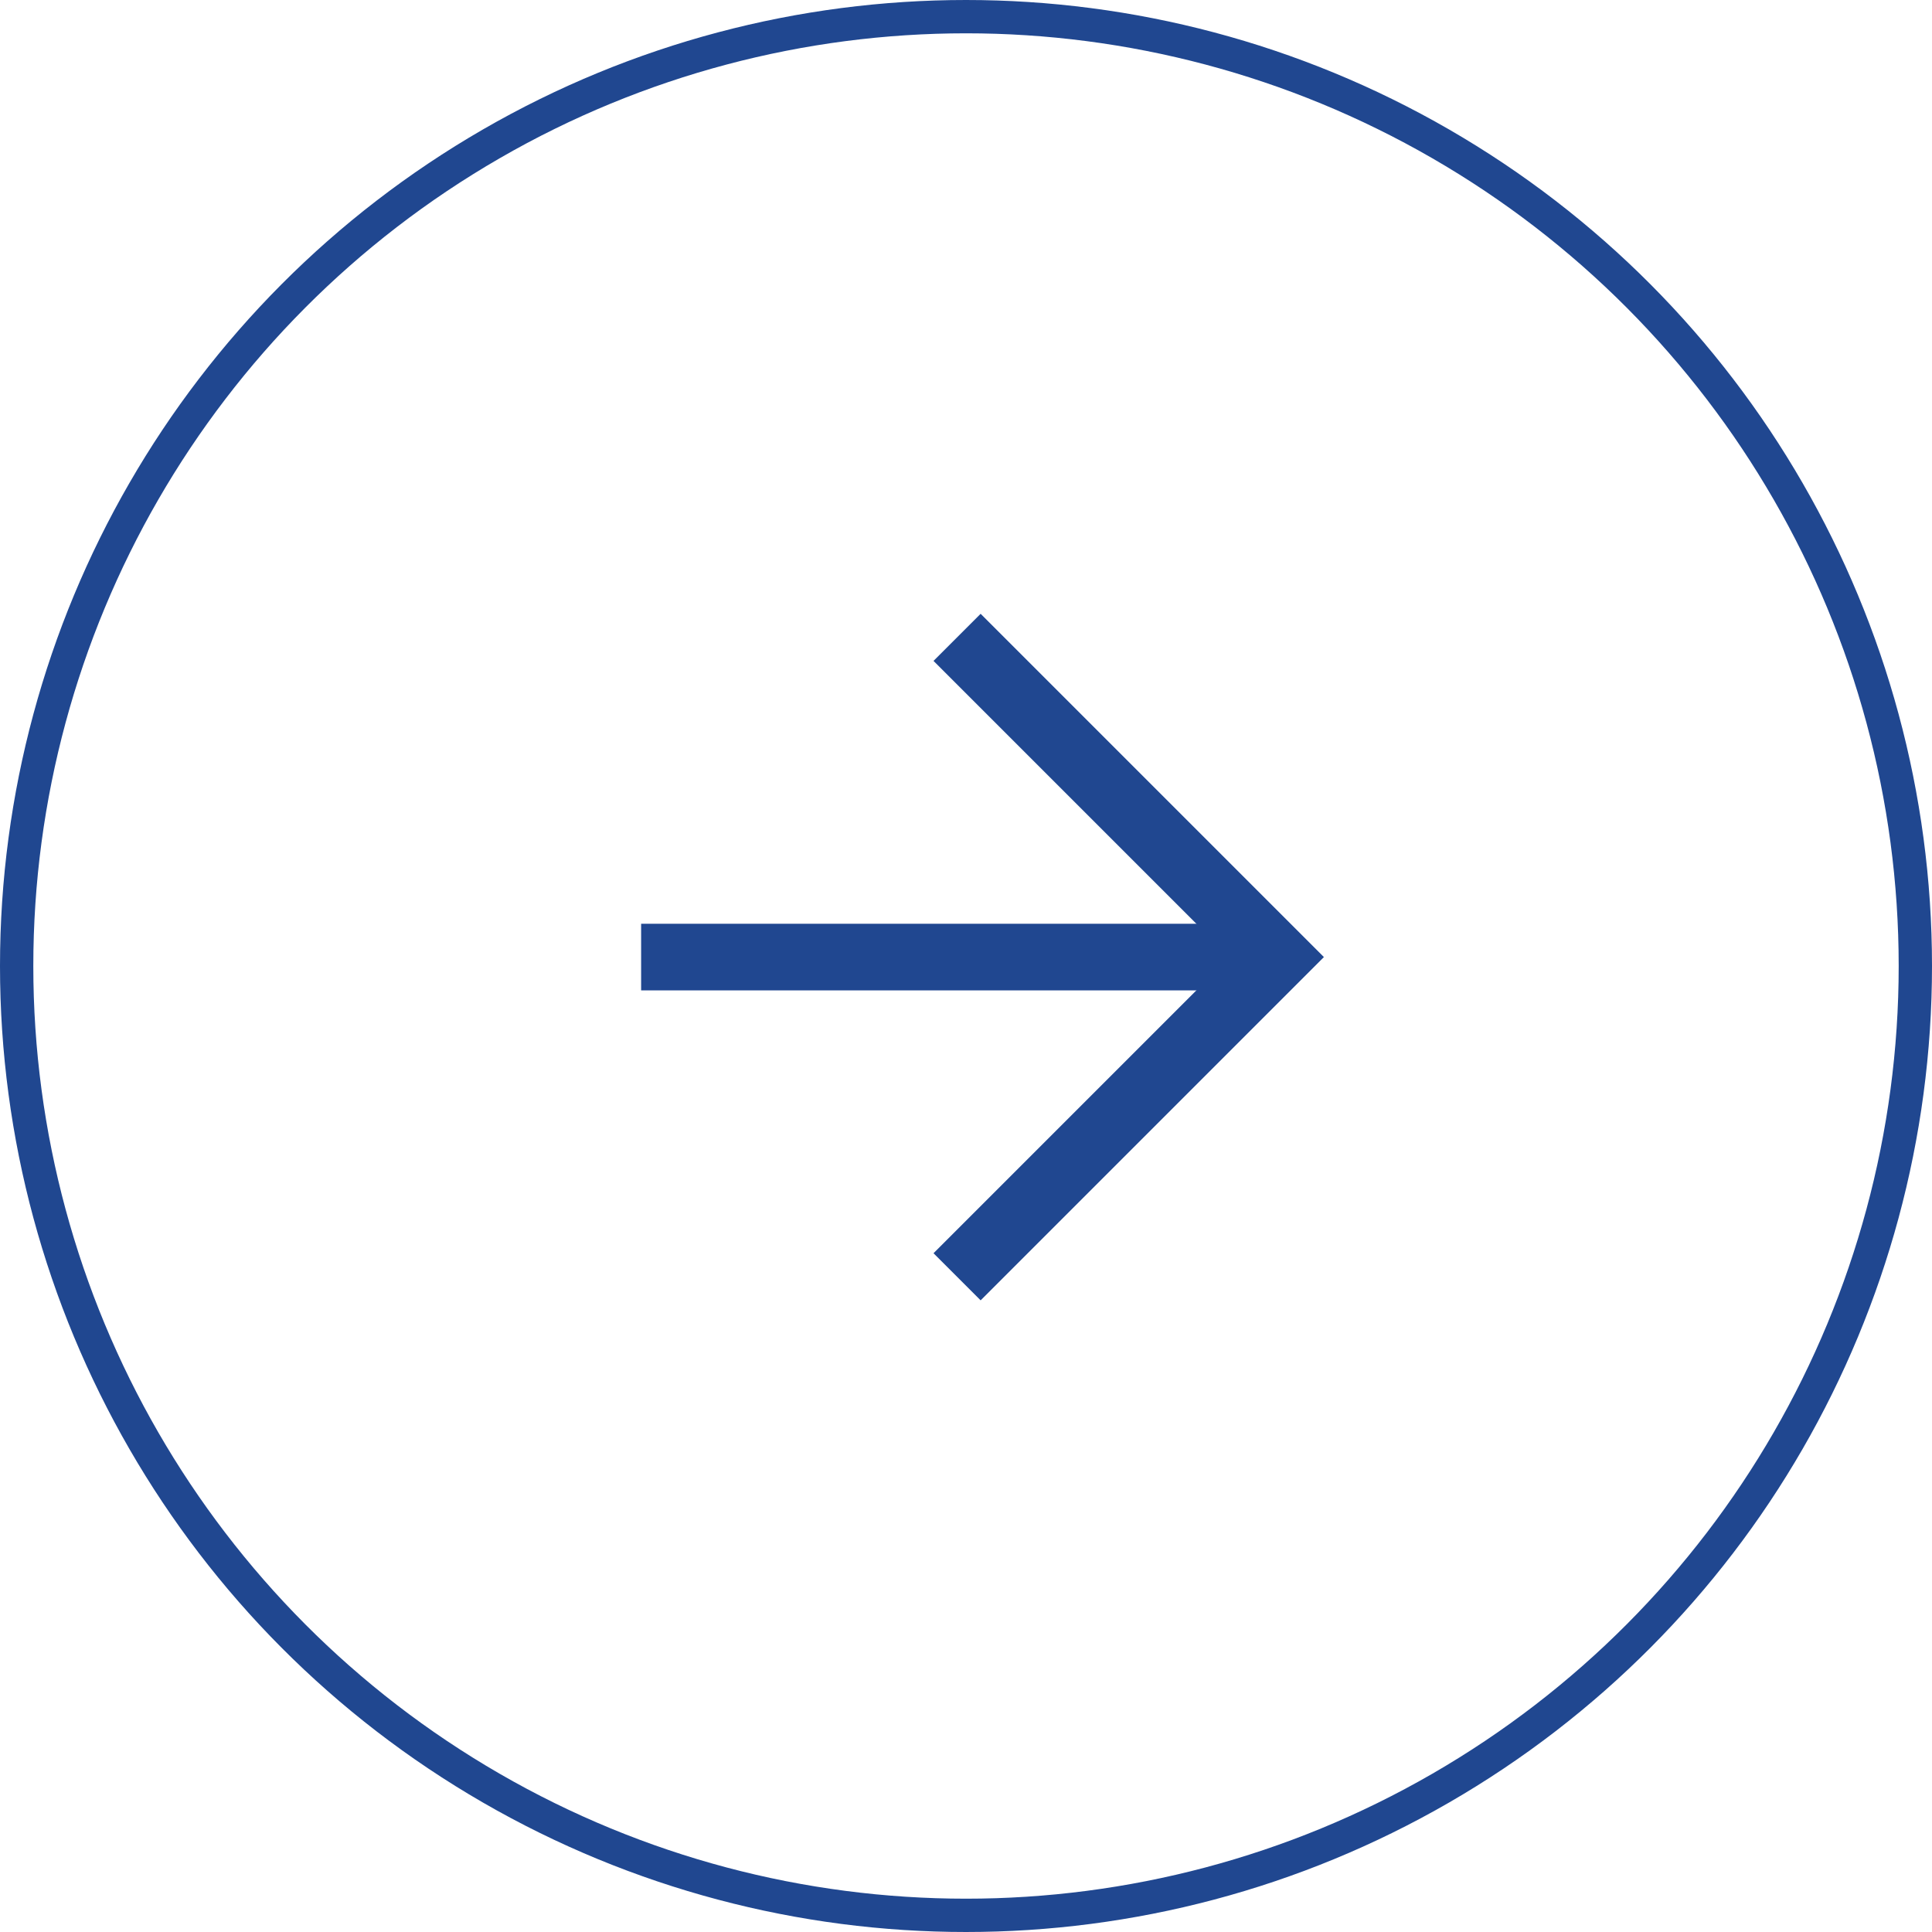
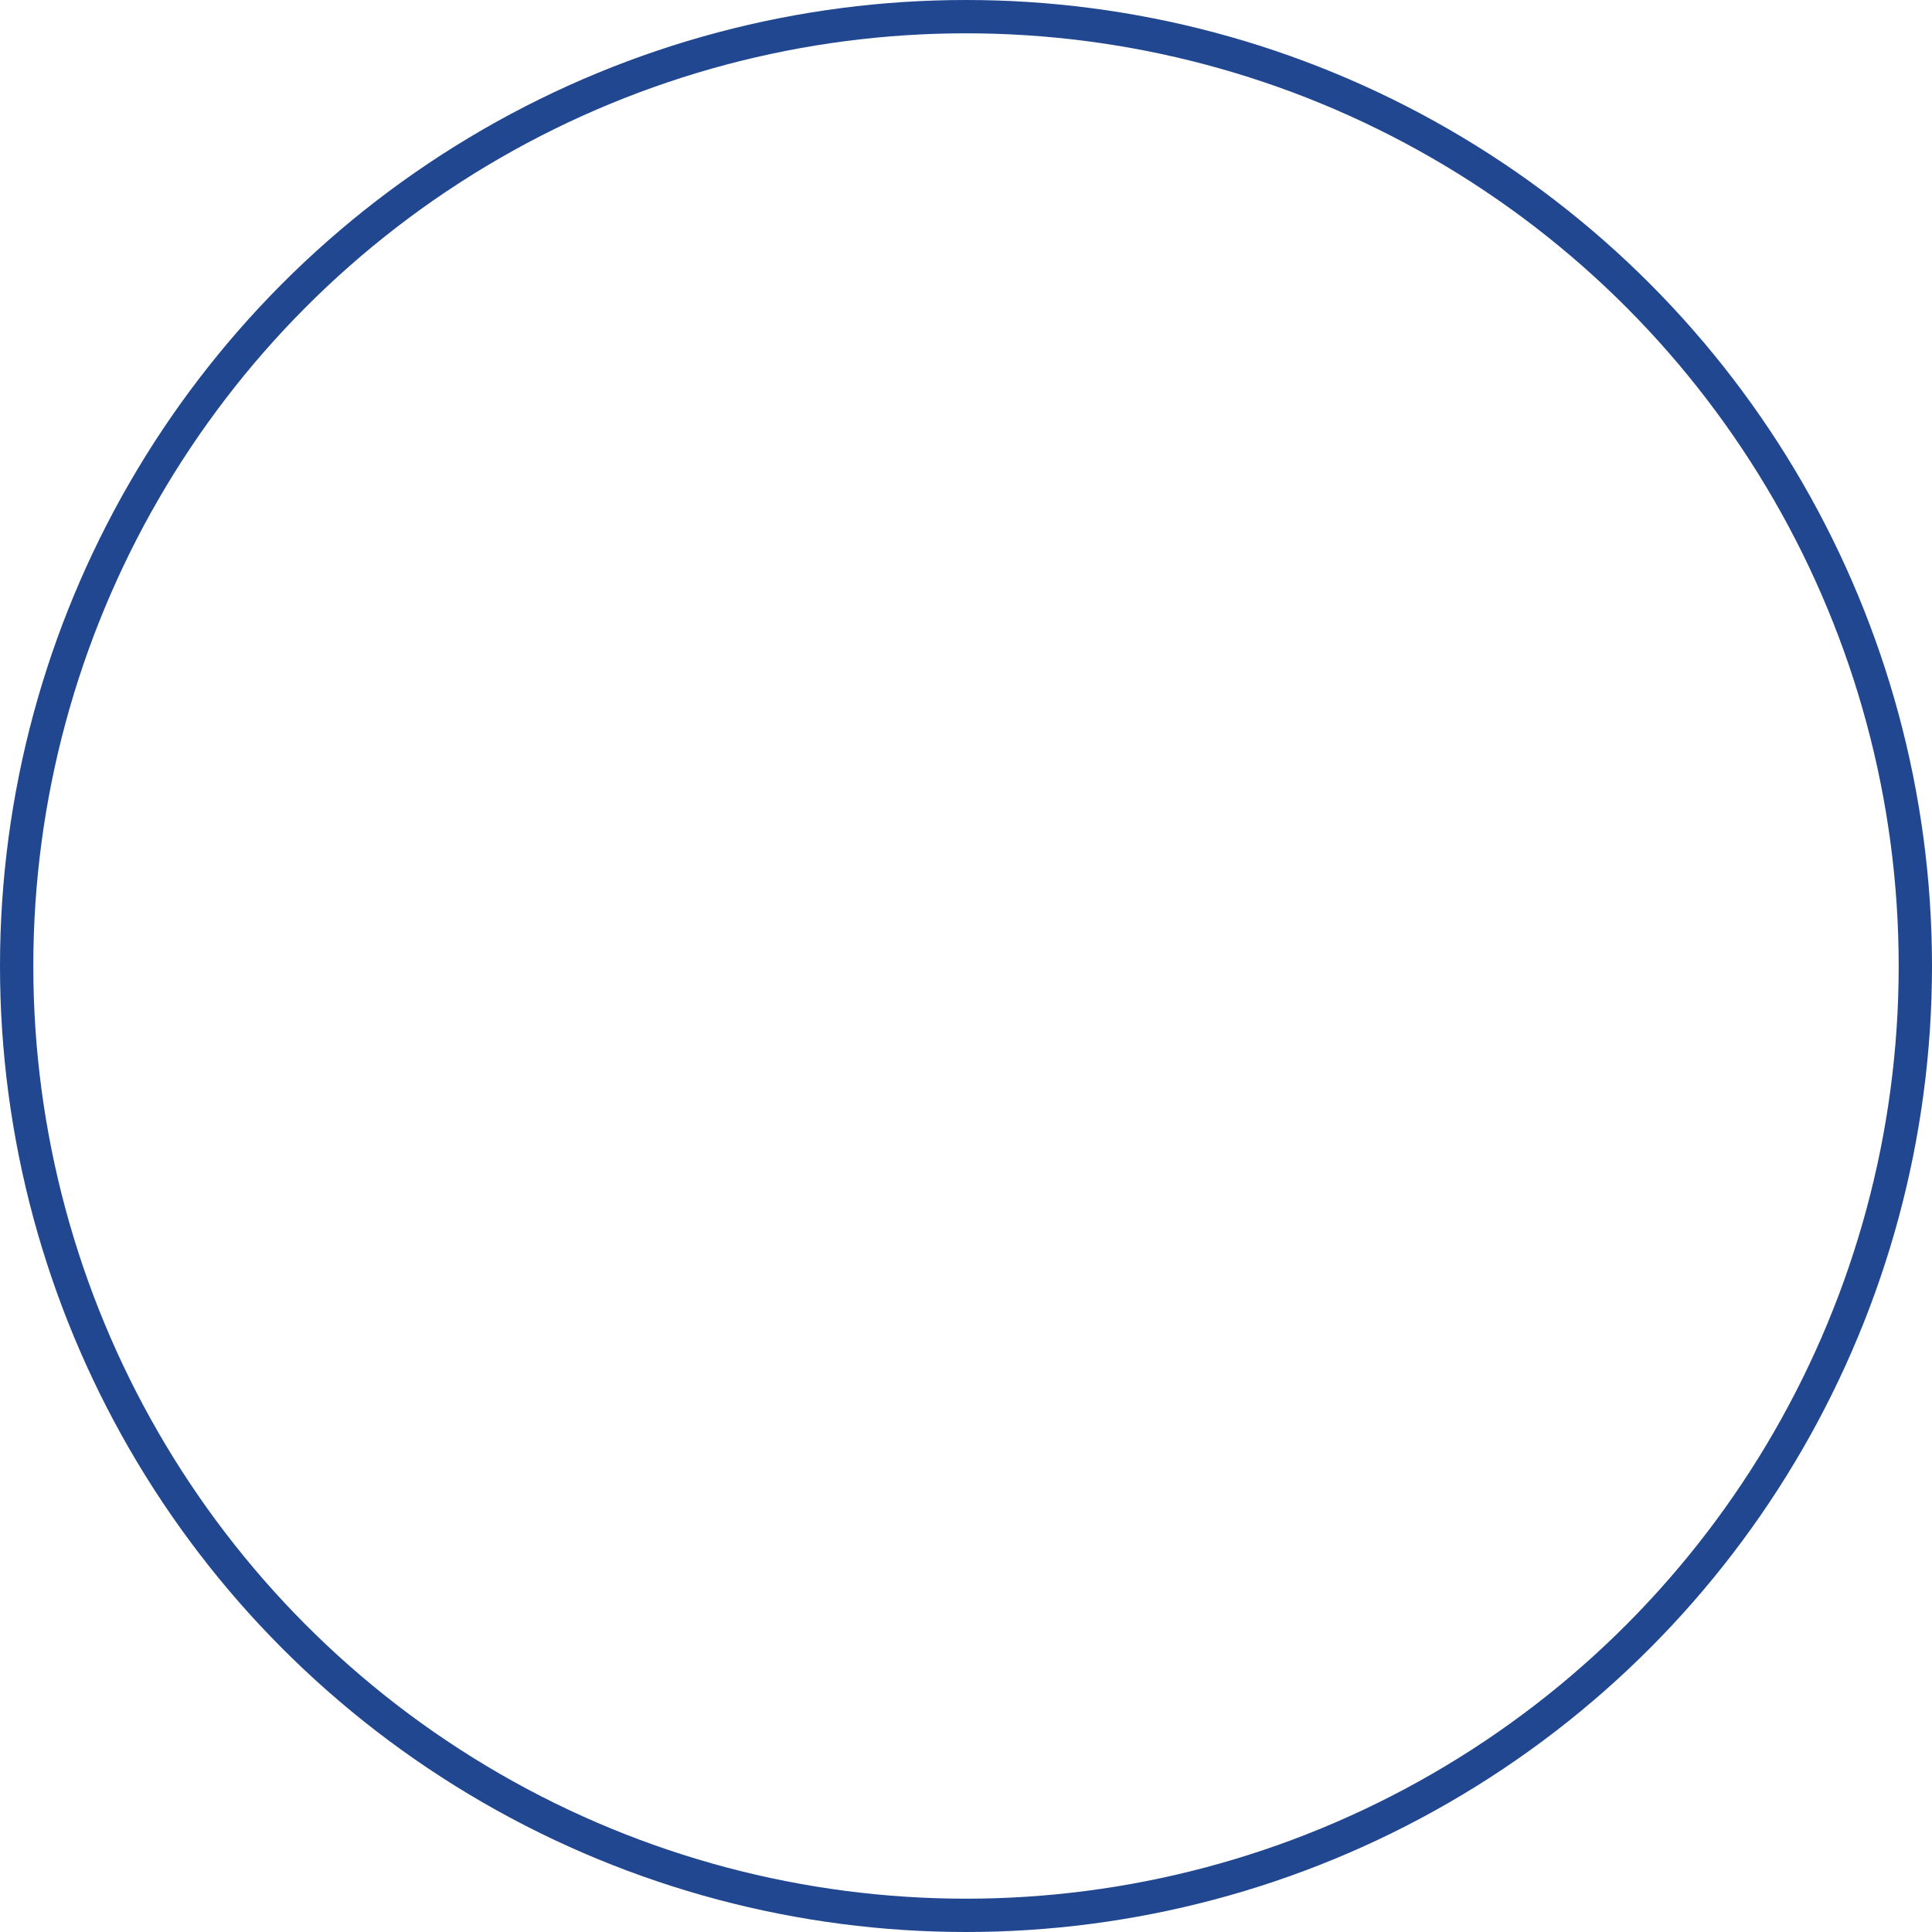
<svg xmlns="http://www.w3.org/2000/svg" width="58" height="58" viewBox="0 0 58 58" fill="none">
  <circle cx="29" cy="29" r="28.5" stroke="#204790" />
-   <path d="M19.247 28.732L38.15 28.732" stroke="#204790" stroke-width="2" />
-   <path d="M28.732 19.134L38.33 28.732L28.732 38.33" stroke="#204790" stroke-width="2" />
</svg>